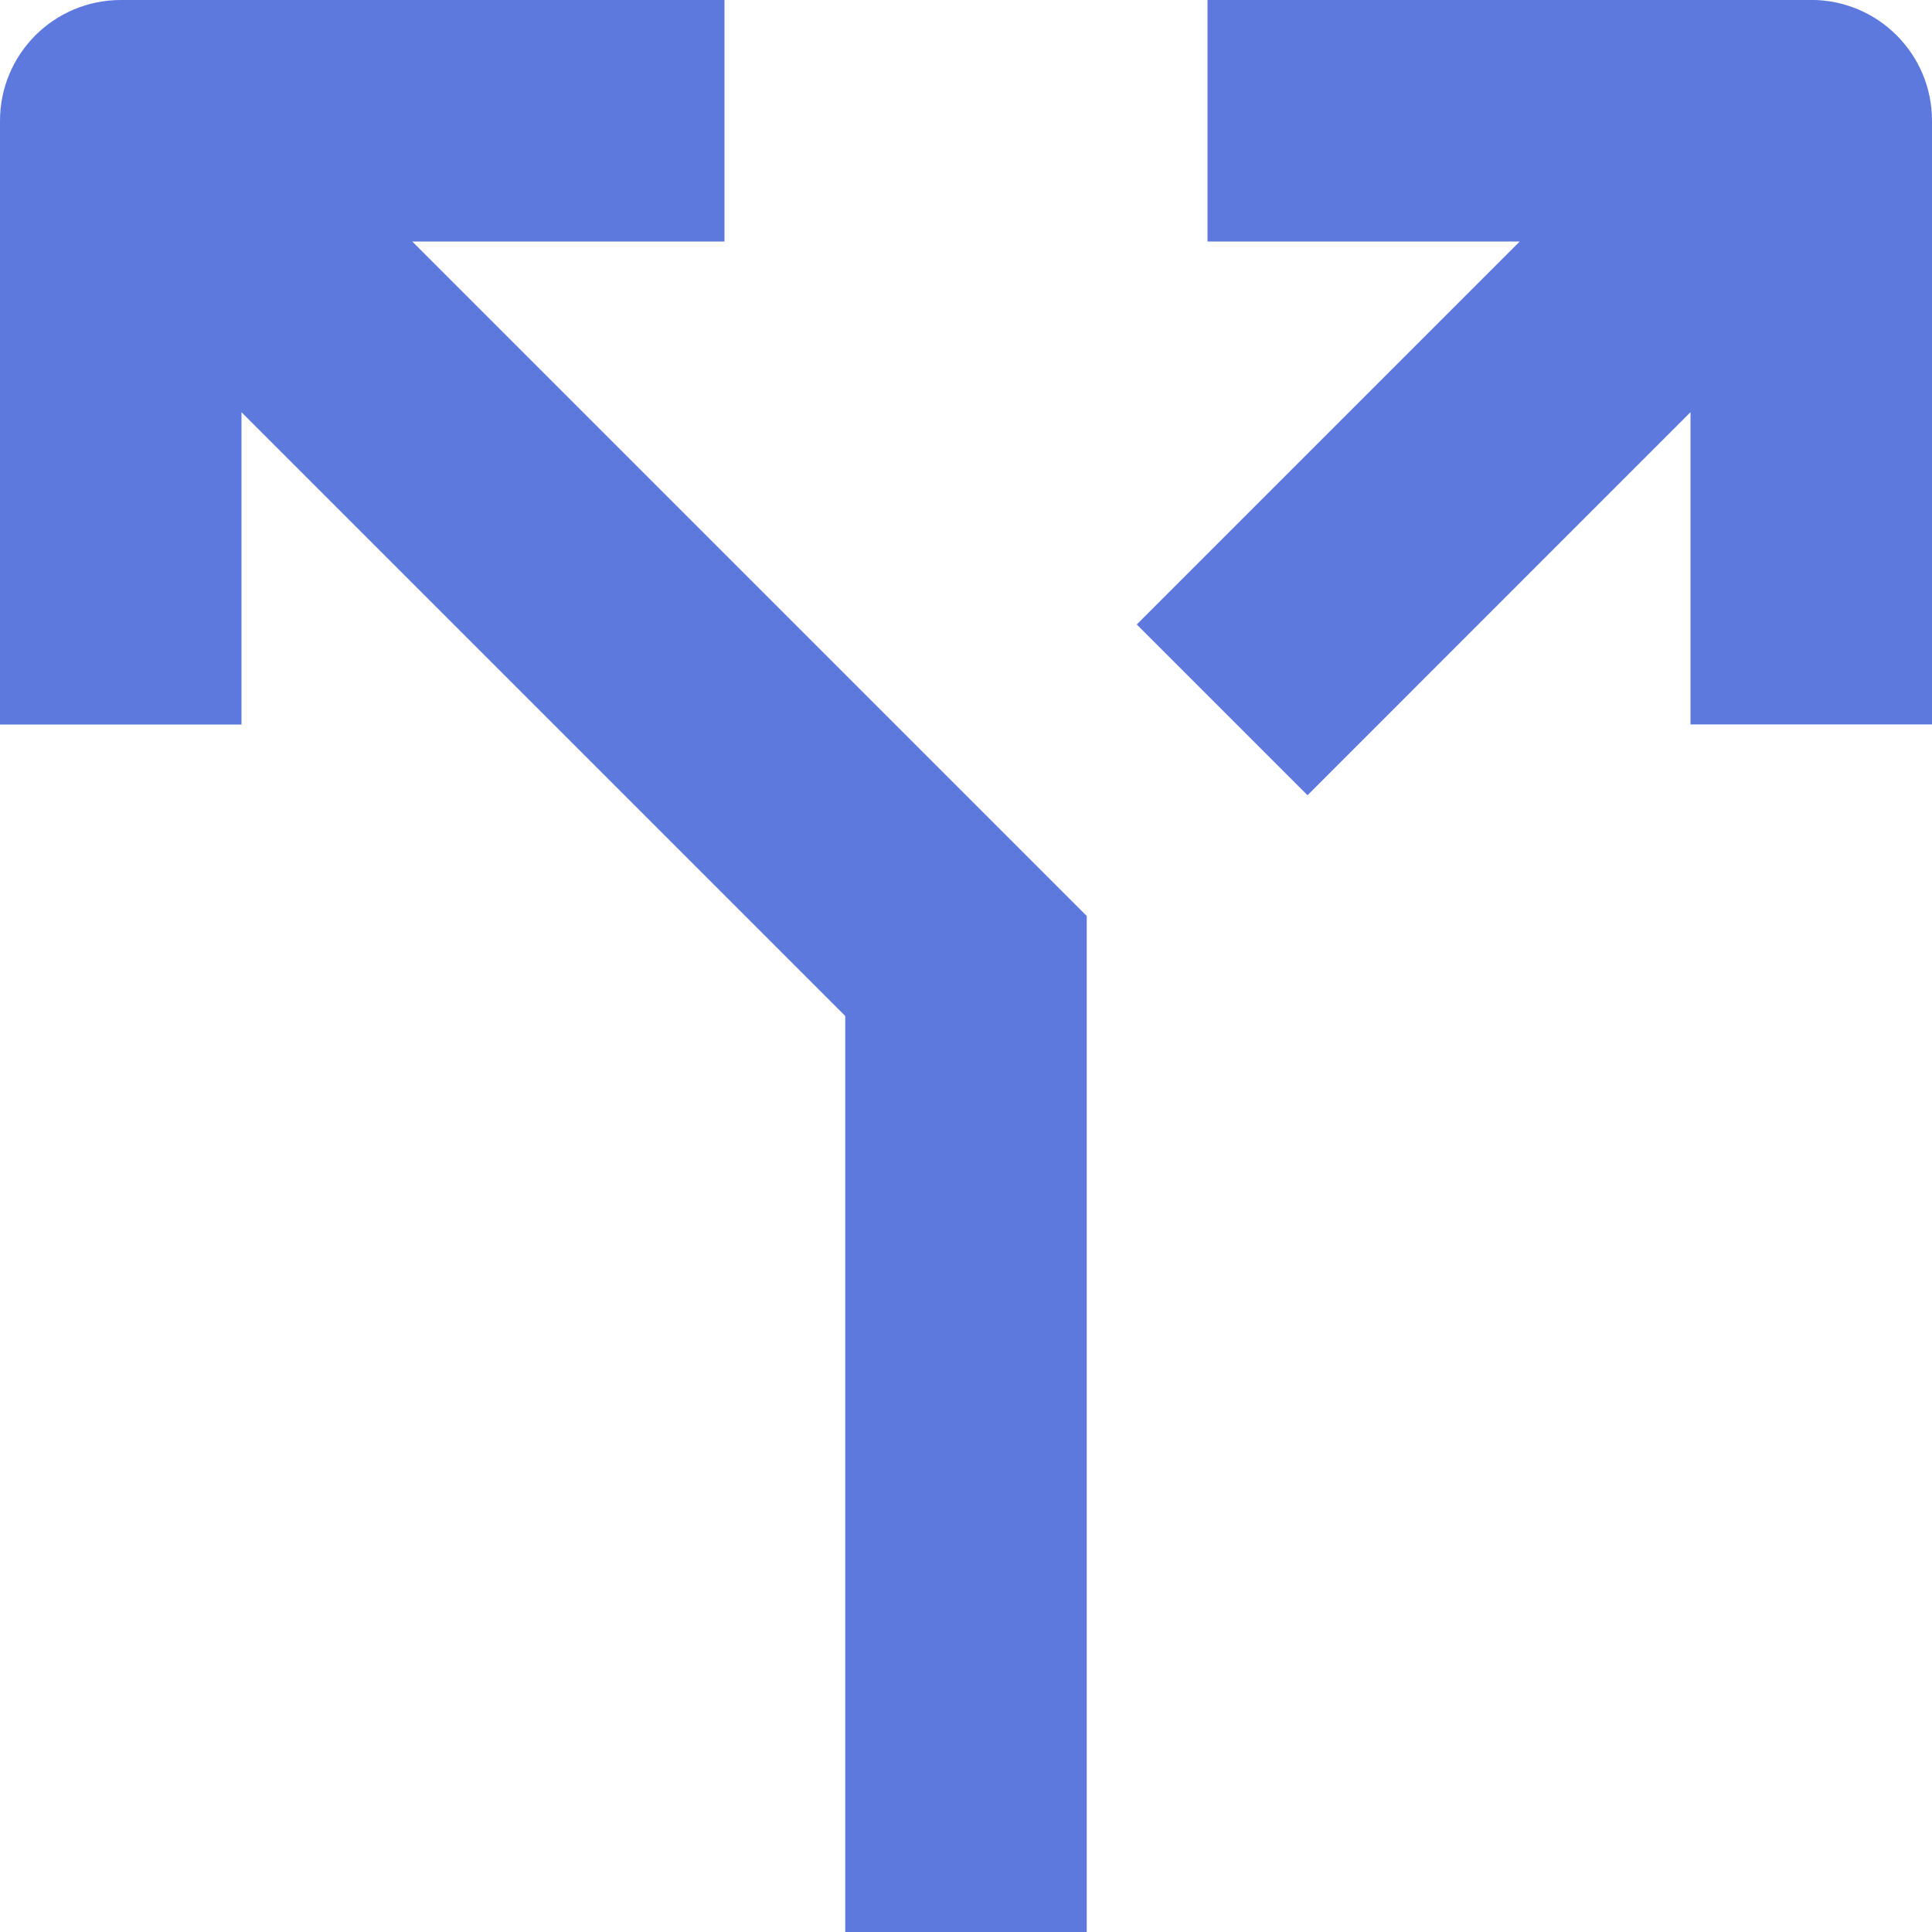
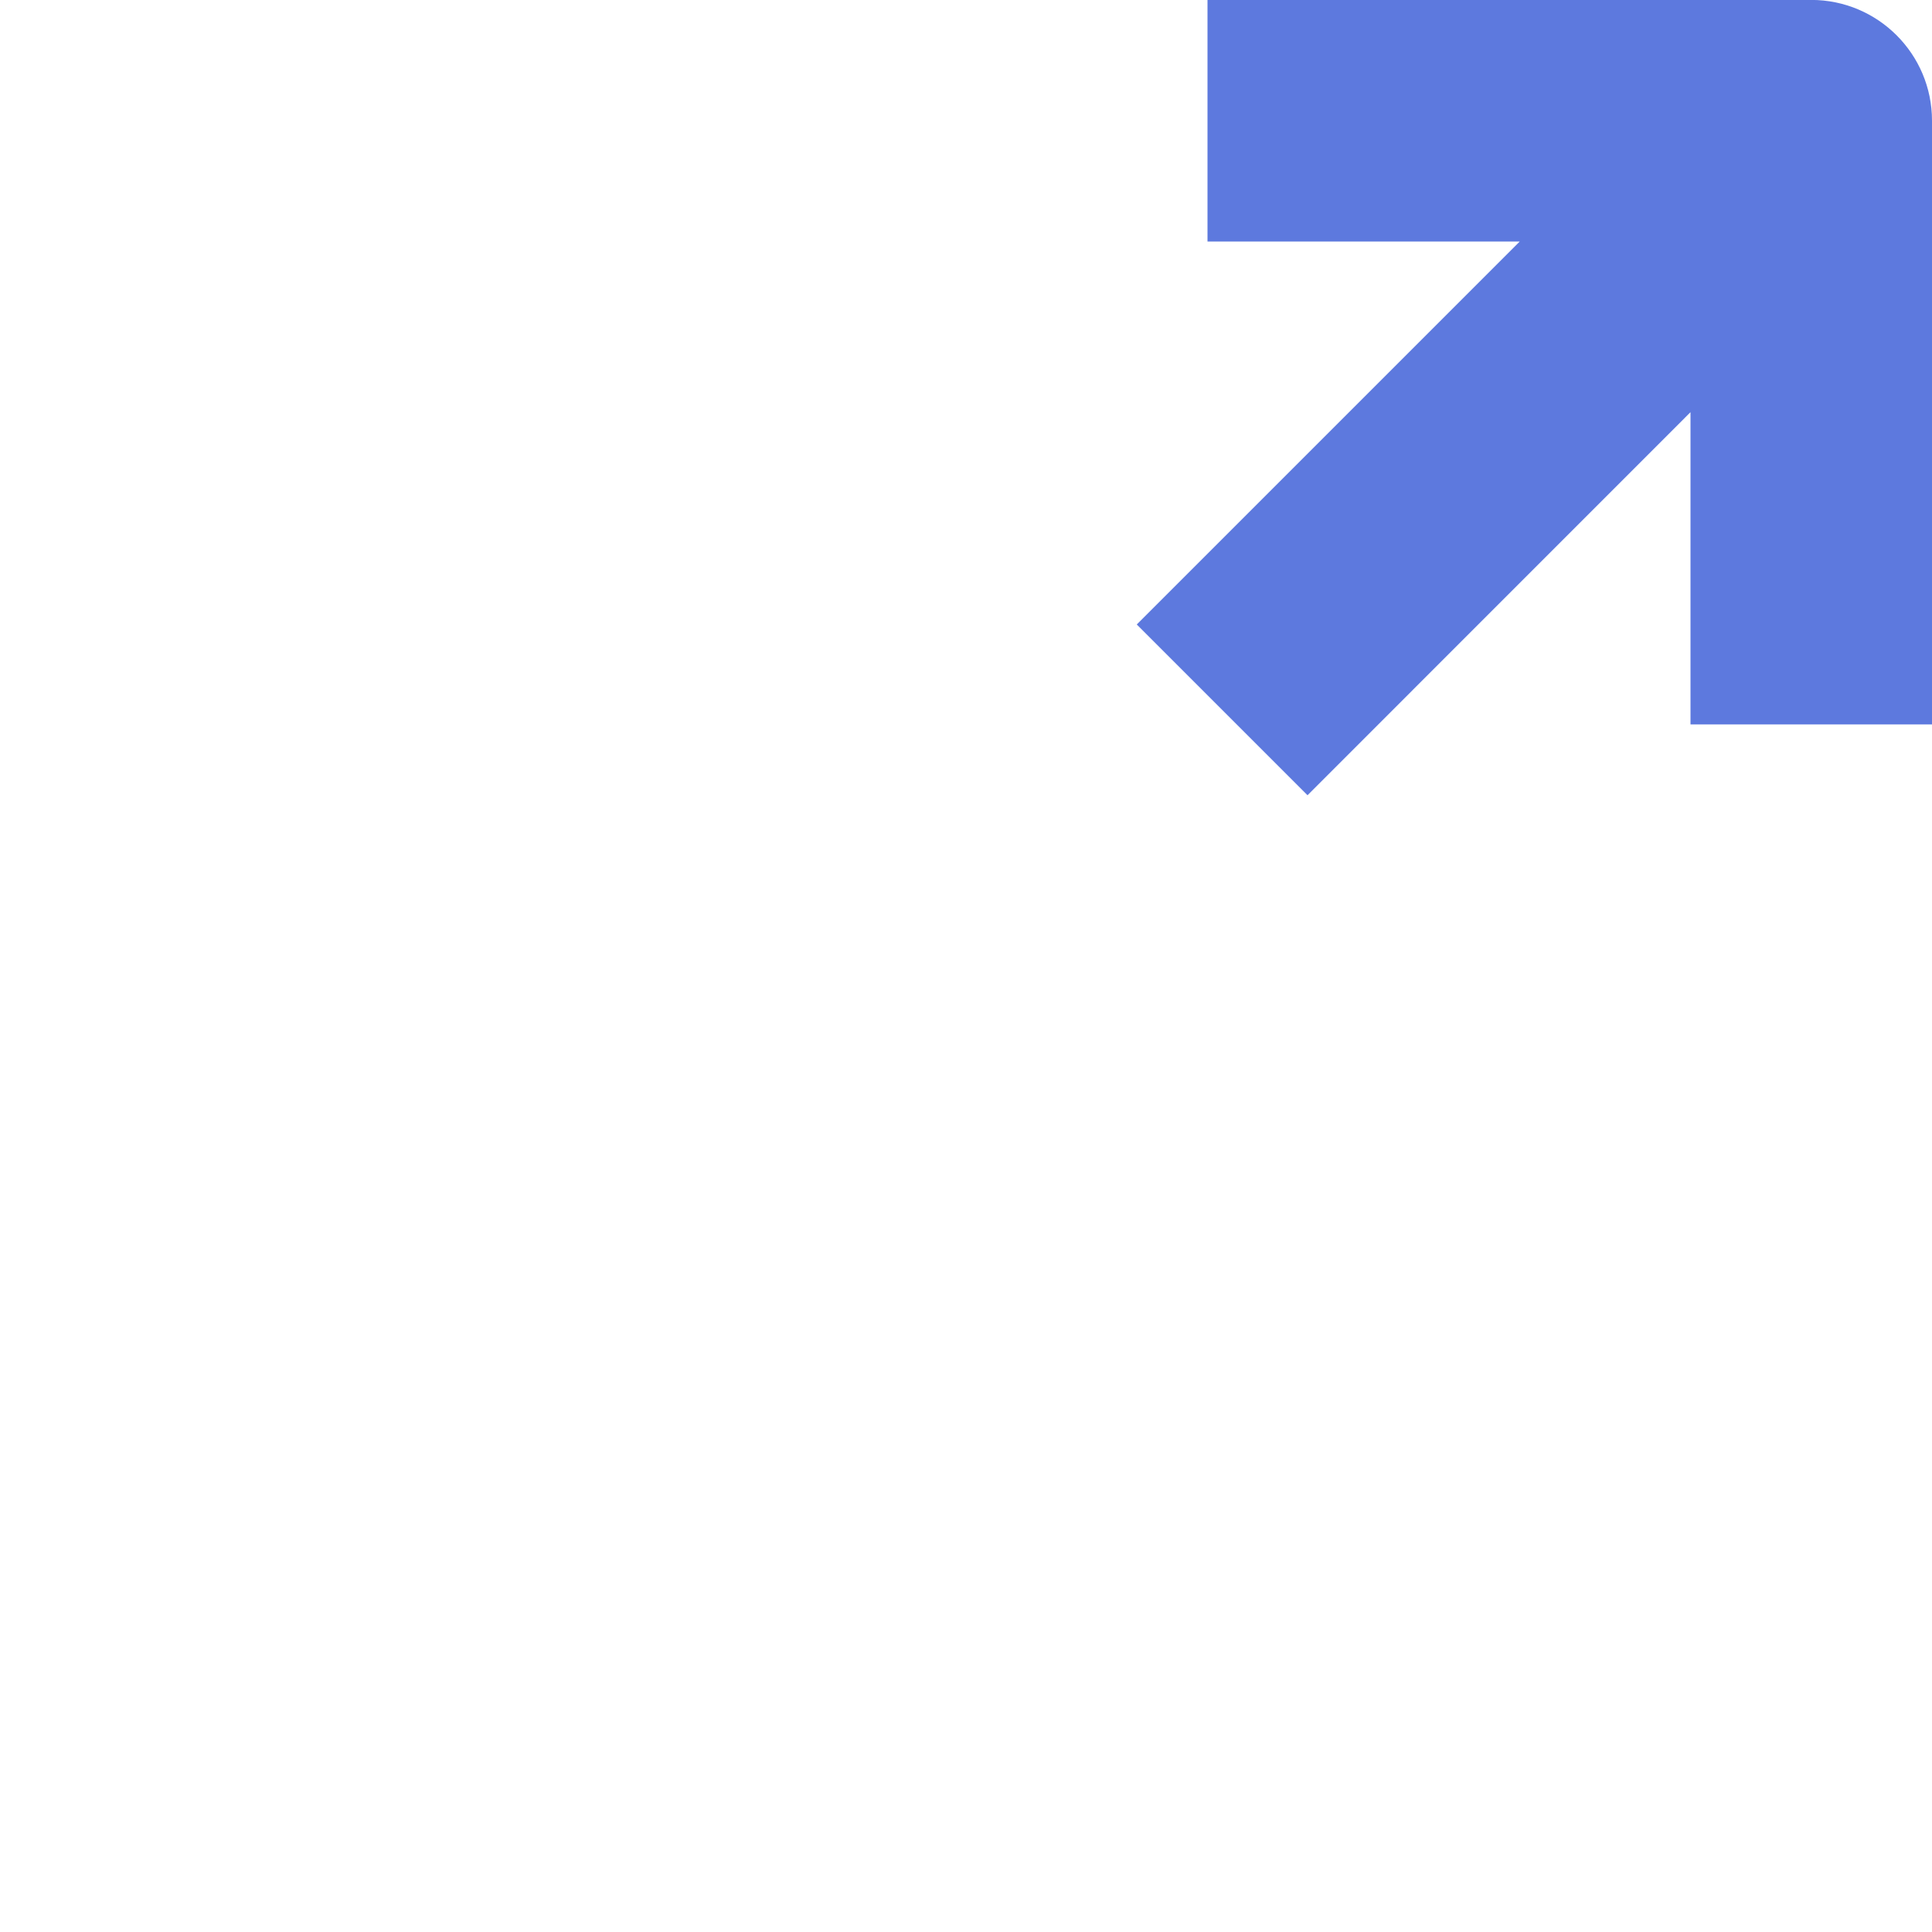
<svg xmlns="http://www.w3.org/2000/svg" fill="none" height="26" viewBox="0 0 26 26" width="26">
  <g fill="#5d79de">
-     <path d="m5.548 3.25h4.202v-3.25h-8.125c-.897 0-1.625.728-1.625 1.625v8.125h3.25v-4.202l8.125 8.125v12.327h3.25v-13.673z" />
    <path d="m24.375 0h-8.125v3.25h4.202l-5.154 5.154 2.298 2.298 5.154-5.155v4.202h3.25v-8.125c0-.897-.728-1.625-1.625-1.625z" />
  </g>
</svg>